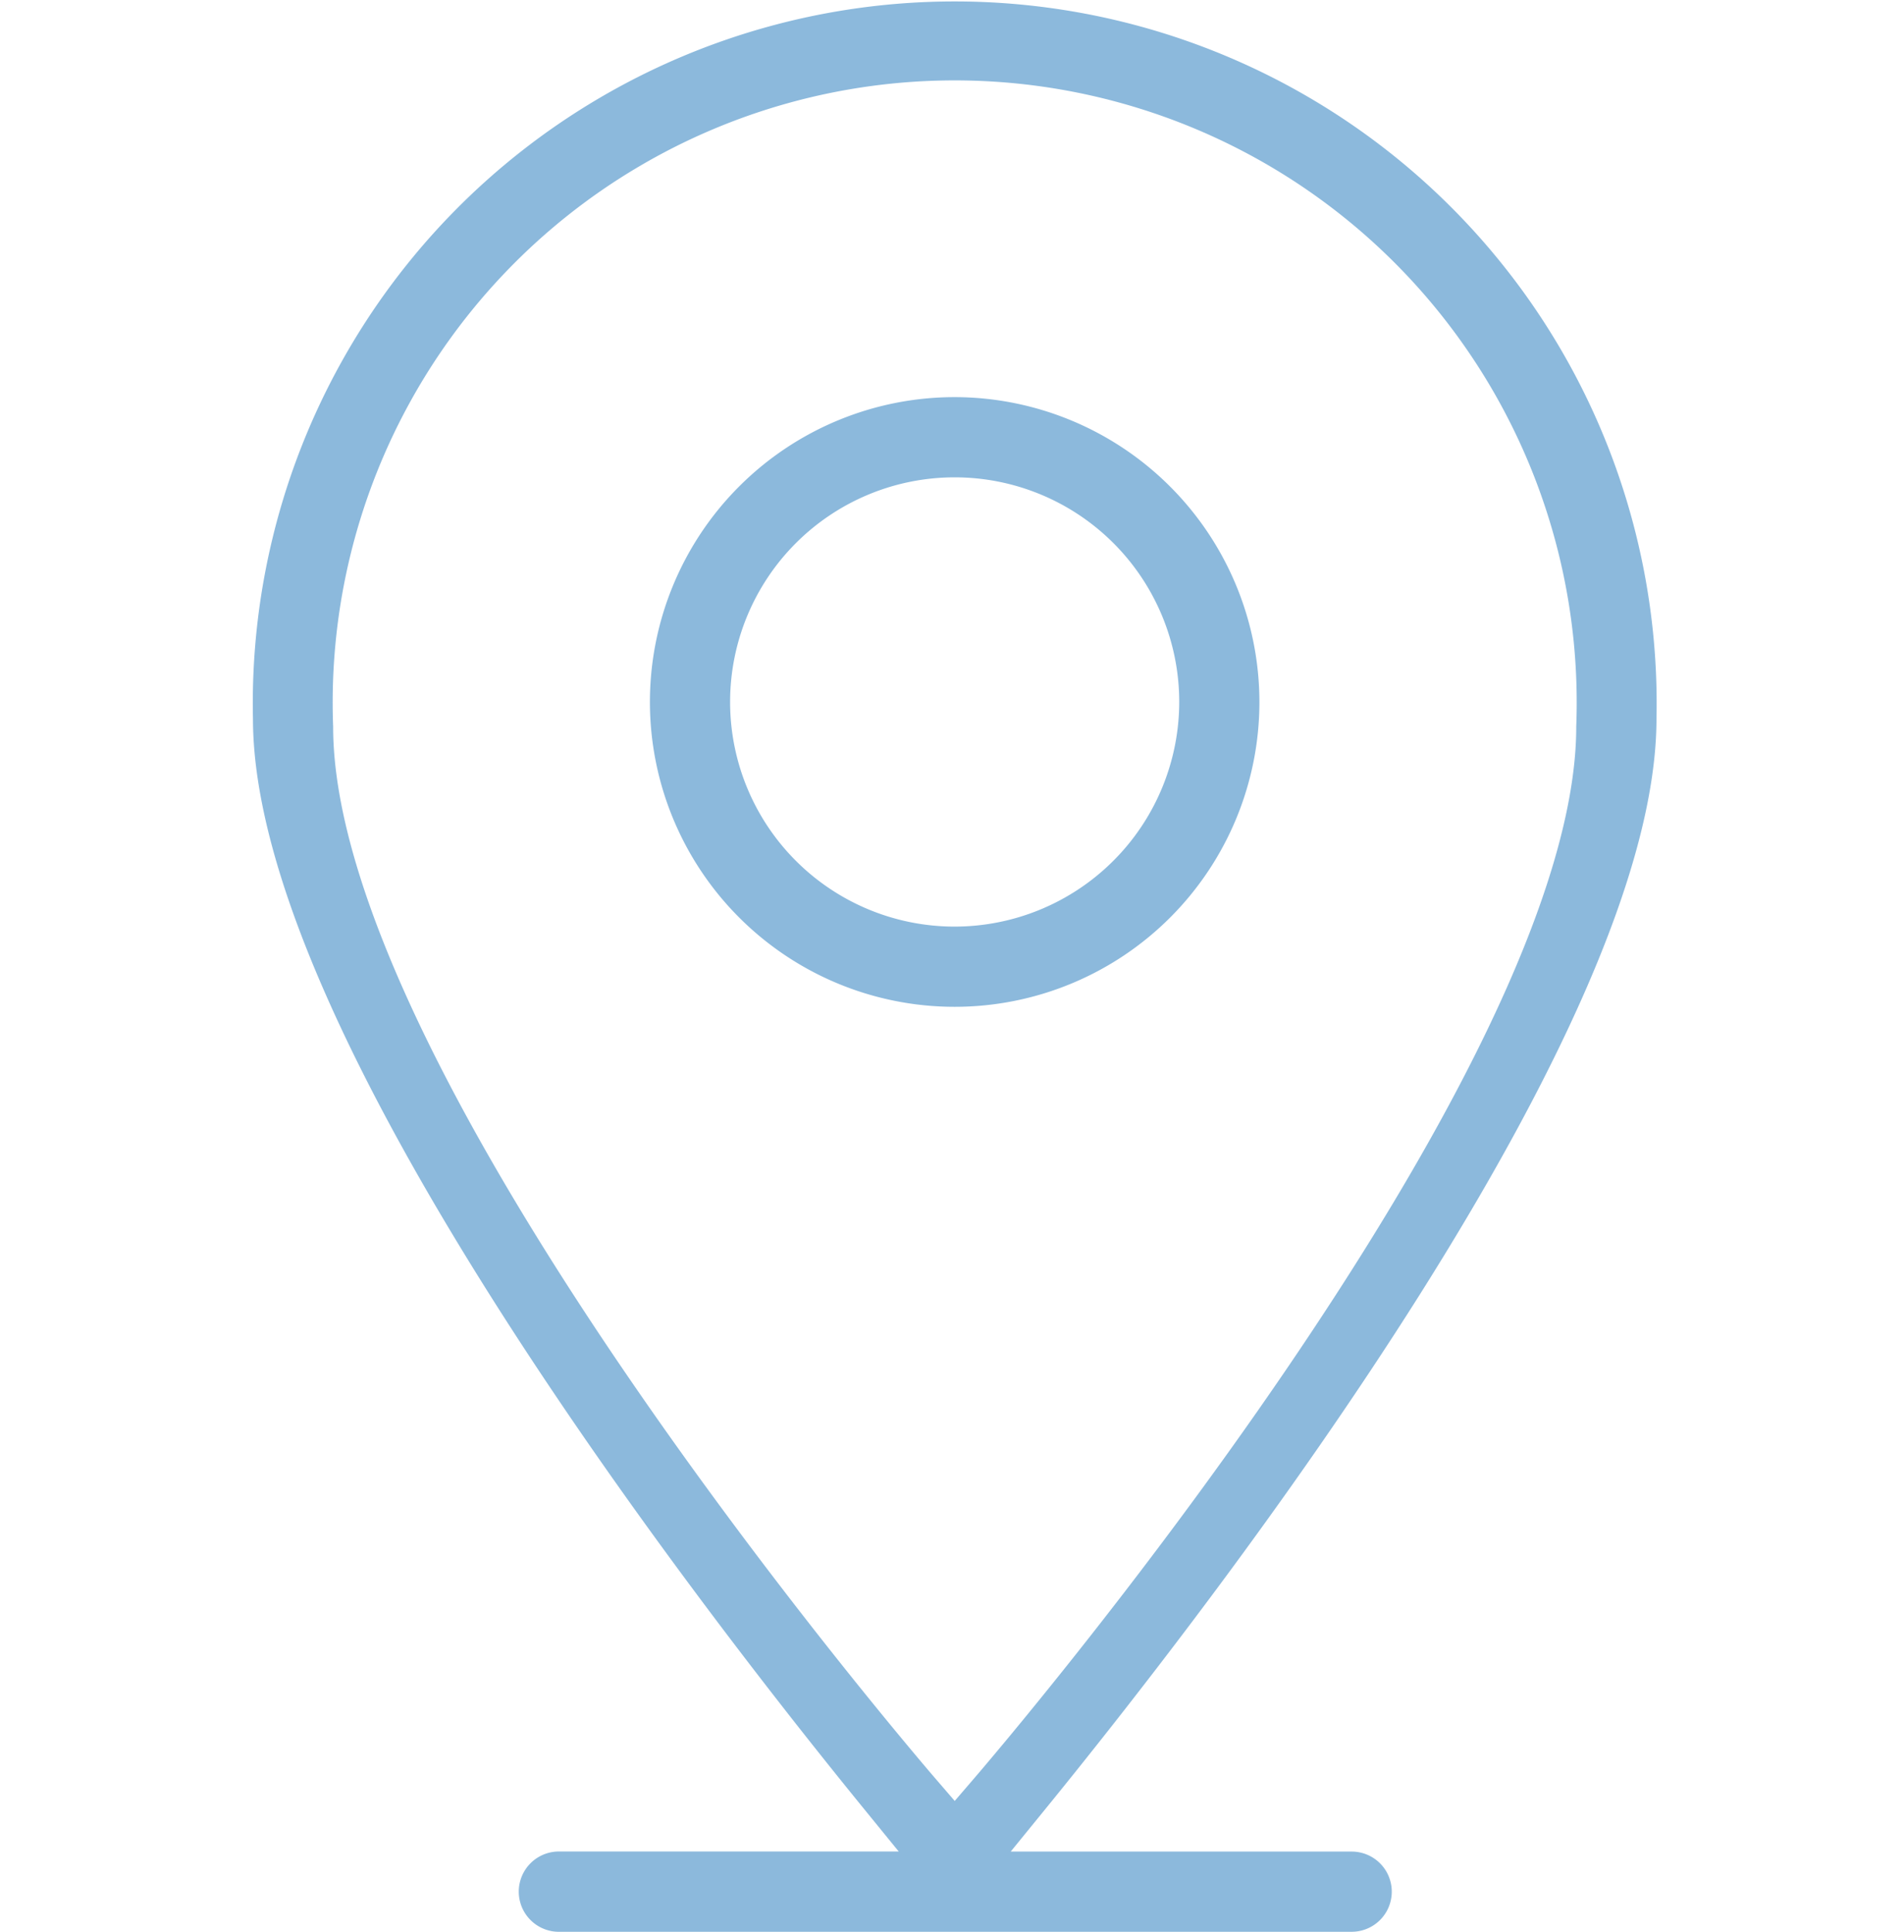
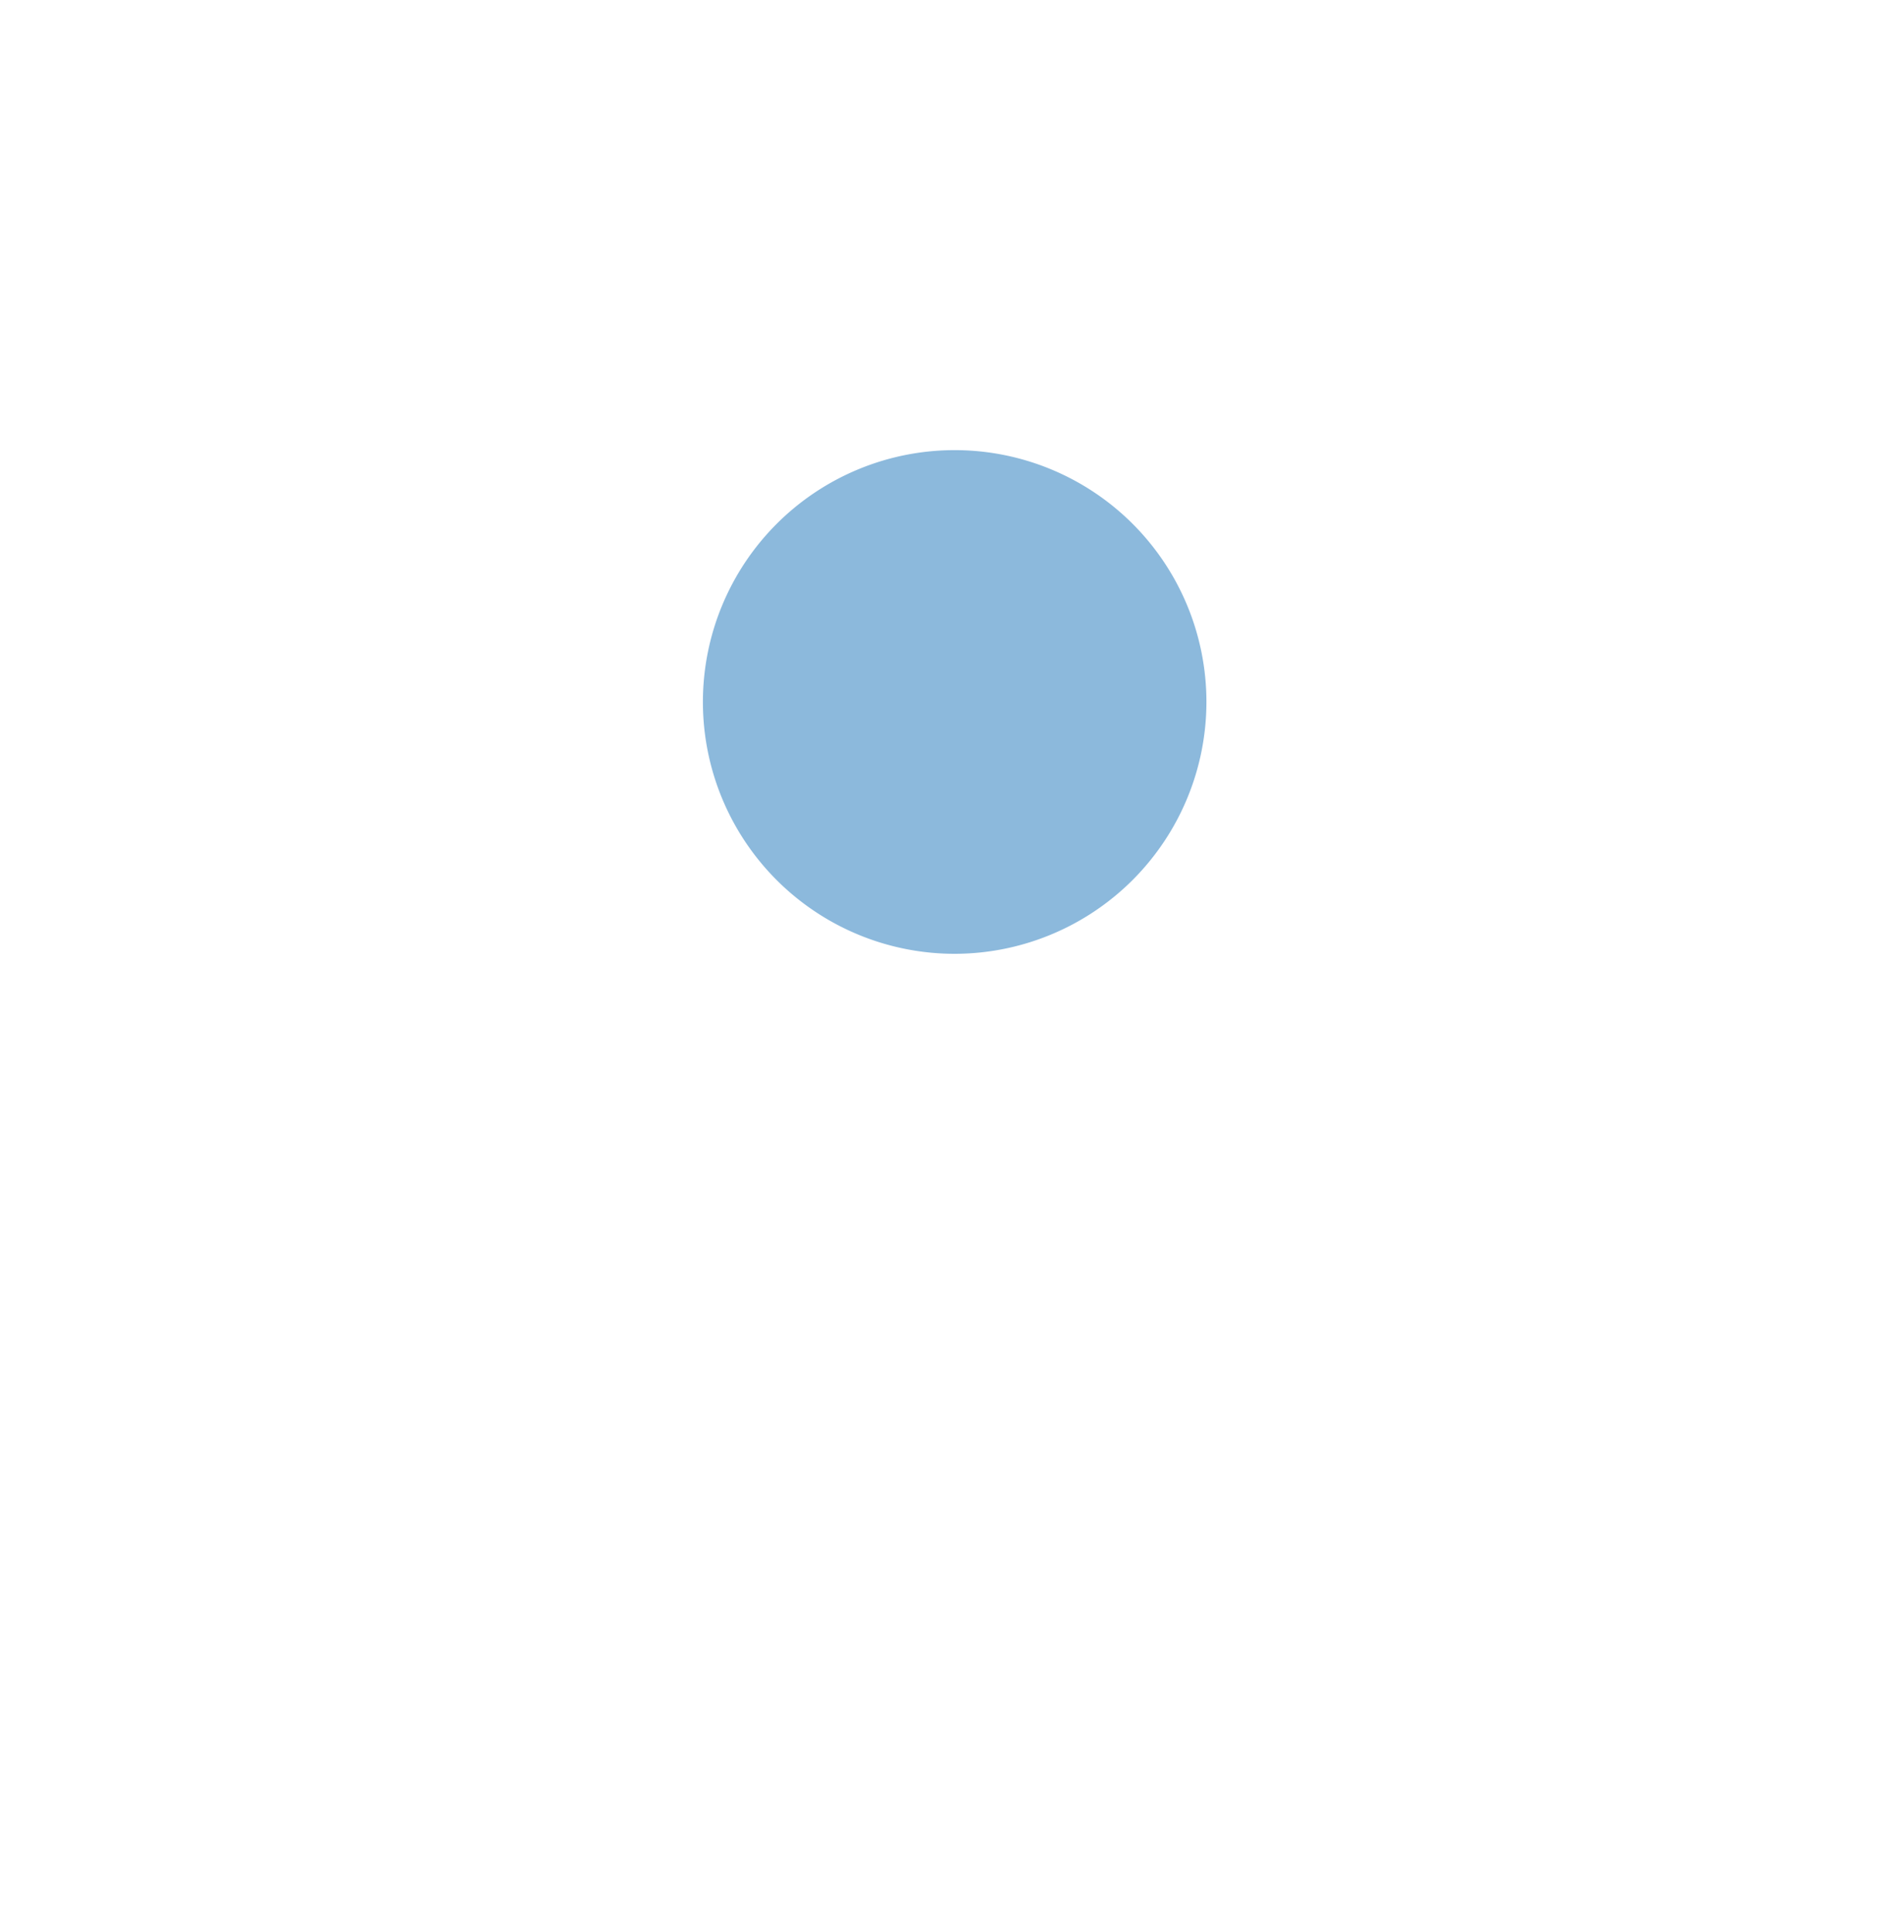
<svg xmlns="http://www.w3.org/2000/svg" width="35" height="35.5" viewBox="0 0 35 35.5">
  <g id="Picto_Location" data-name="Picto Location" transform="translate(-29 -672.75)">
    <rect id="Rectangle_99" data-name="Rectangle 99" width="35" height="35" transform="translate(29 673)" fill="#8cb9dc" opacity="0" />
    <g id="Groupe_36" data-name="Groupe 36" transform="translate(33.9 673)">
-       <path id="Tracé_26" data-name="Tracé 26" d="M1031.034,307.156h-6.794l.969-1.189c3.361-4.127,11.178-14.325,11.178-19.882a12.653,12.653,0,1,0-25.3,0c0,5.56,7.817,15.756,11.178,19.881l.969,1.189h-6.795a.488.488,0,0,0,0,.975h14.595a.487.487,0,1,0,0-.974Zm-7.85-1.439c-.454-.527-11.123-12.989-11.123-19.48a11.684,11.684,0,1,1,23.351,0c0,6.49-10.669,18.952-11.123,19.48l-.552.642Z" transform="translate(-1011.087 -273.13)" fill="#8cb9dc" stroke="#8cb9dc" stroke-width="0.5" />
-       <path id="Tracé_27" data-name="Tracé 27" d="M1026.864,283.556a5.352,5.352,0,1,0,5.352,5.352A5.358,5.358,0,0,0,1026.864,283.556Zm0,9.73a4.378,4.378,0,1,1,4.378-4.378A4.382,4.382,0,0,1,1026.865,293.286Z" transform="translate(-1014.215 -276.258)" fill="#8cb9dc" stroke="#8cb9dc" stroke-width="0.5" />
+       <path id="Tracé_27" data-name="Tracé 27" d="M1026.864,283.556A5.358,5.358,0,0,0,1026.864,283.556Zm0,9.73a4.378,4.378,0,1,1,4.378-4.378A4.382,4.382,0,0,1,1026.865,293.286Z" transform="translate(-1014.215 -276.258)" fill="#8cb9dc" stroke="#8cb9dc" stroke-width="0.5" />
    </g>
  </g>
</svg>